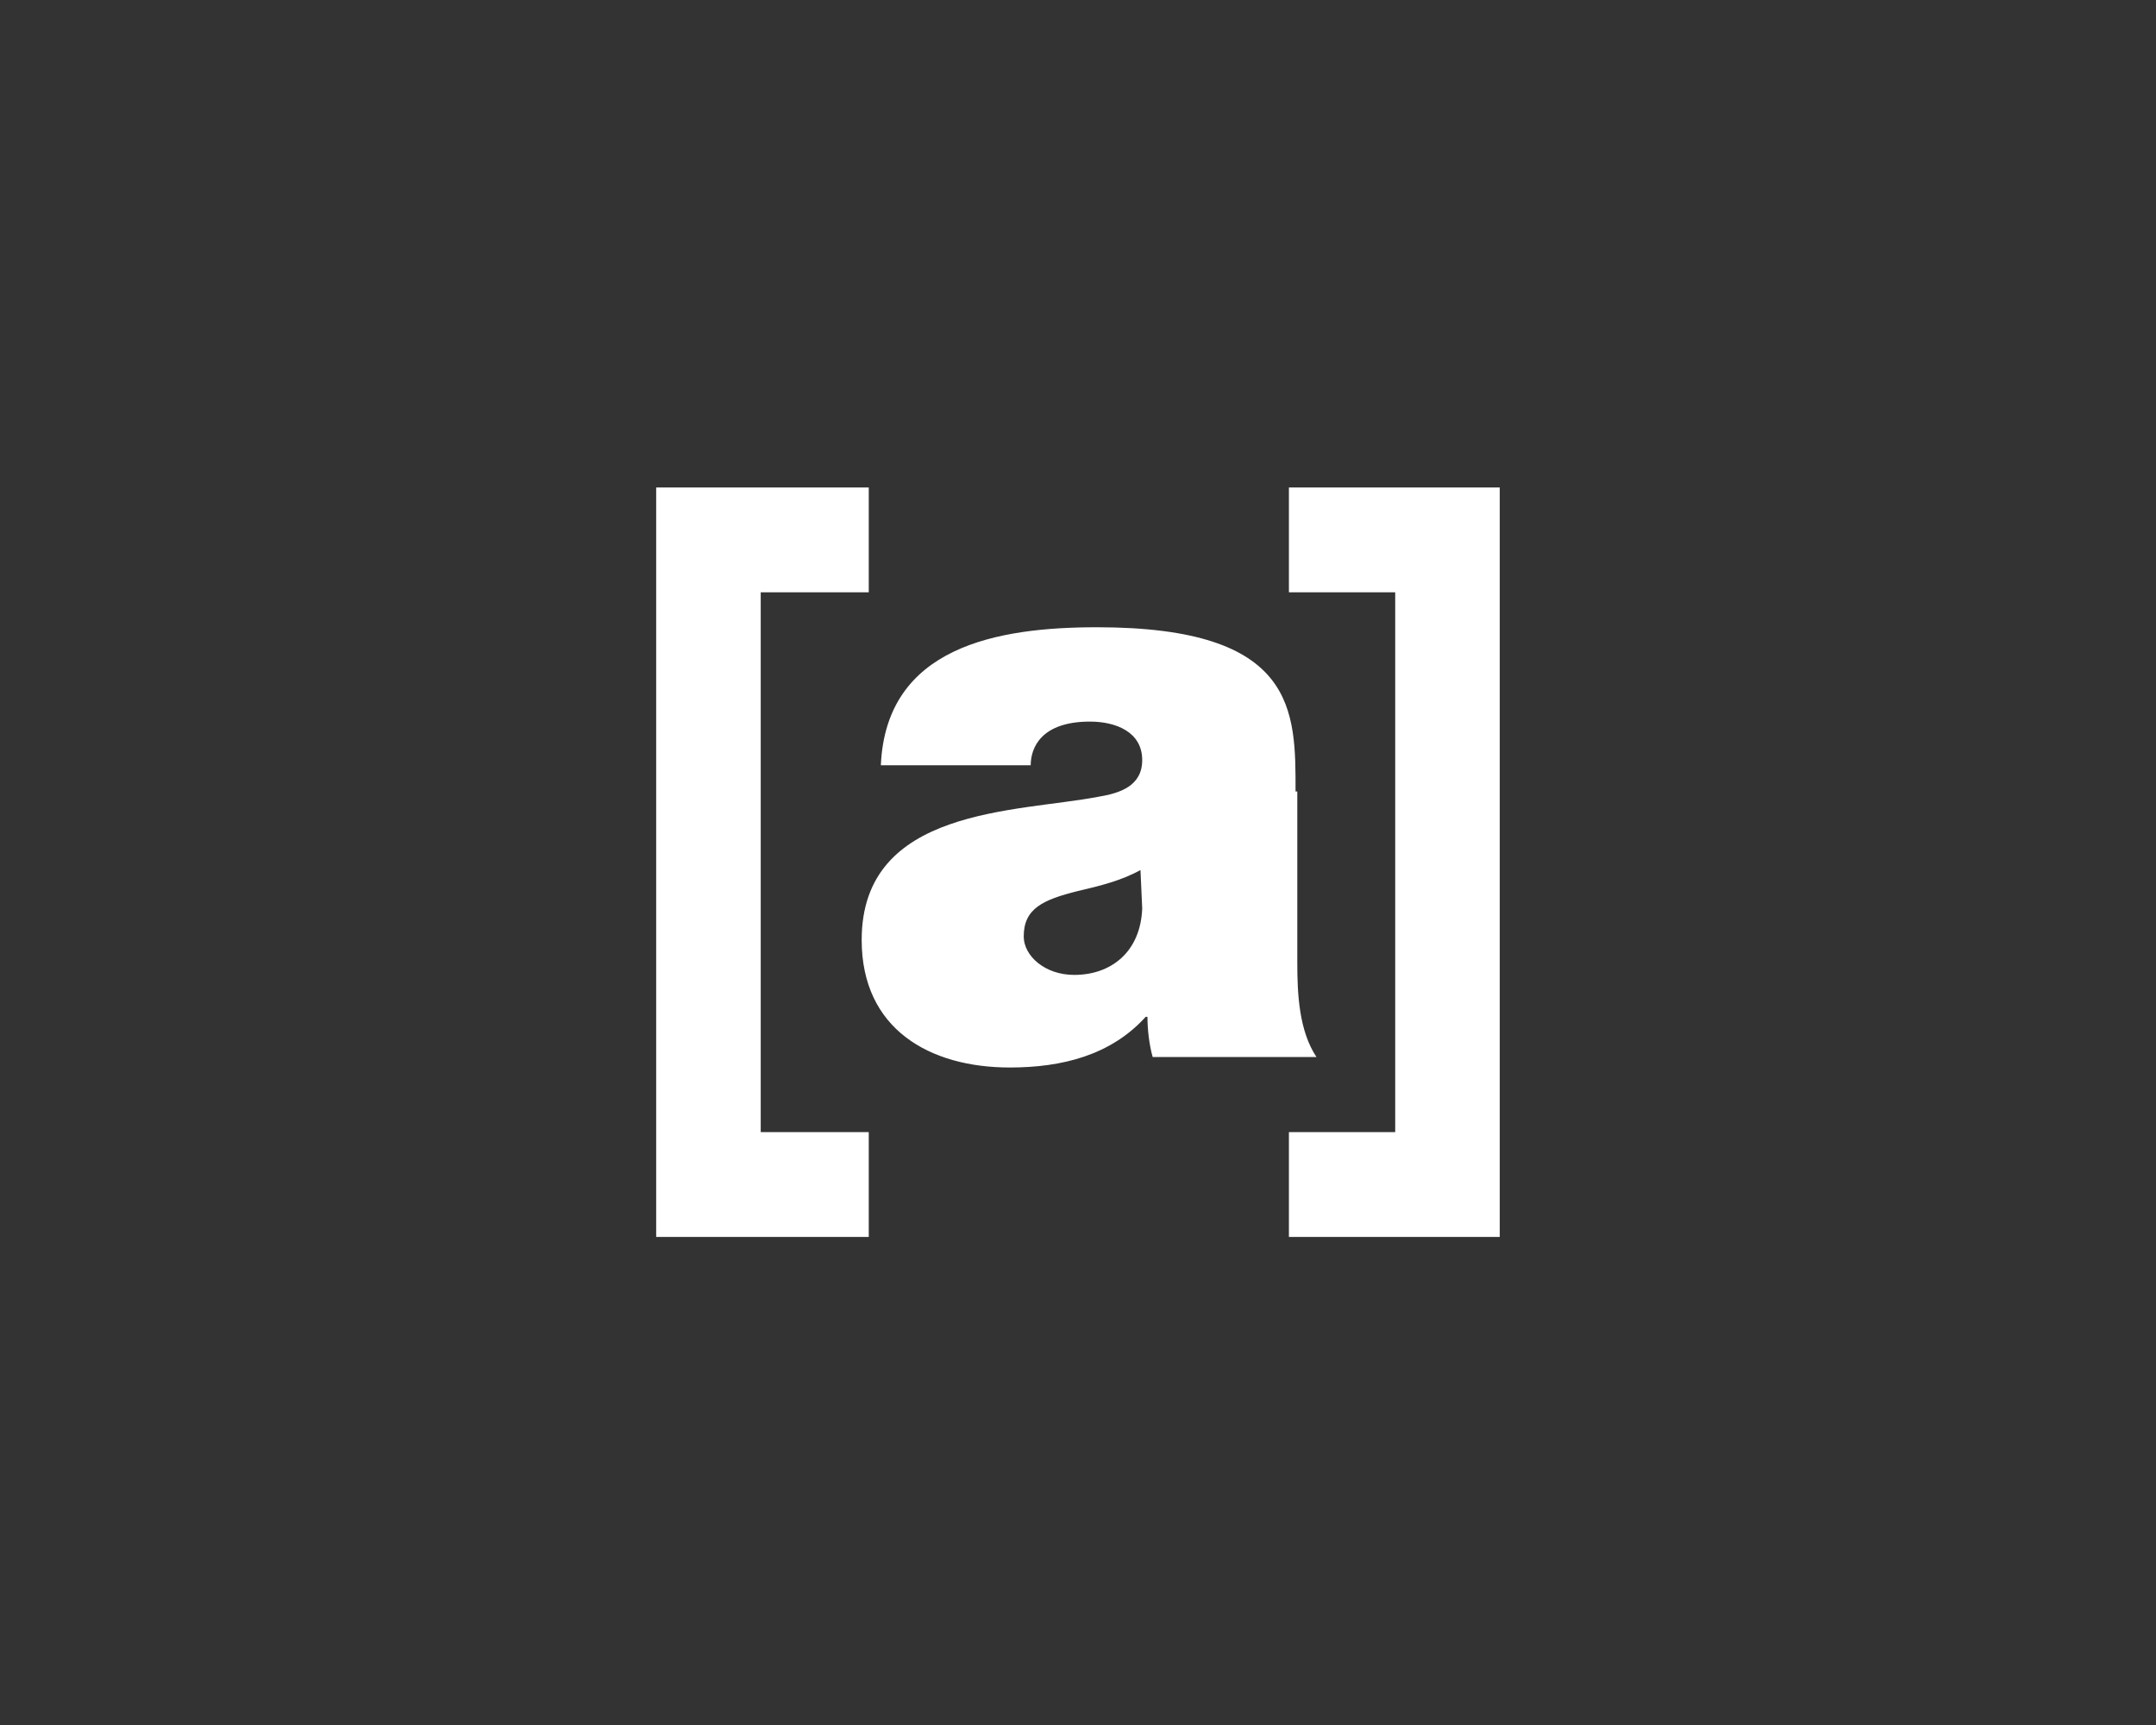
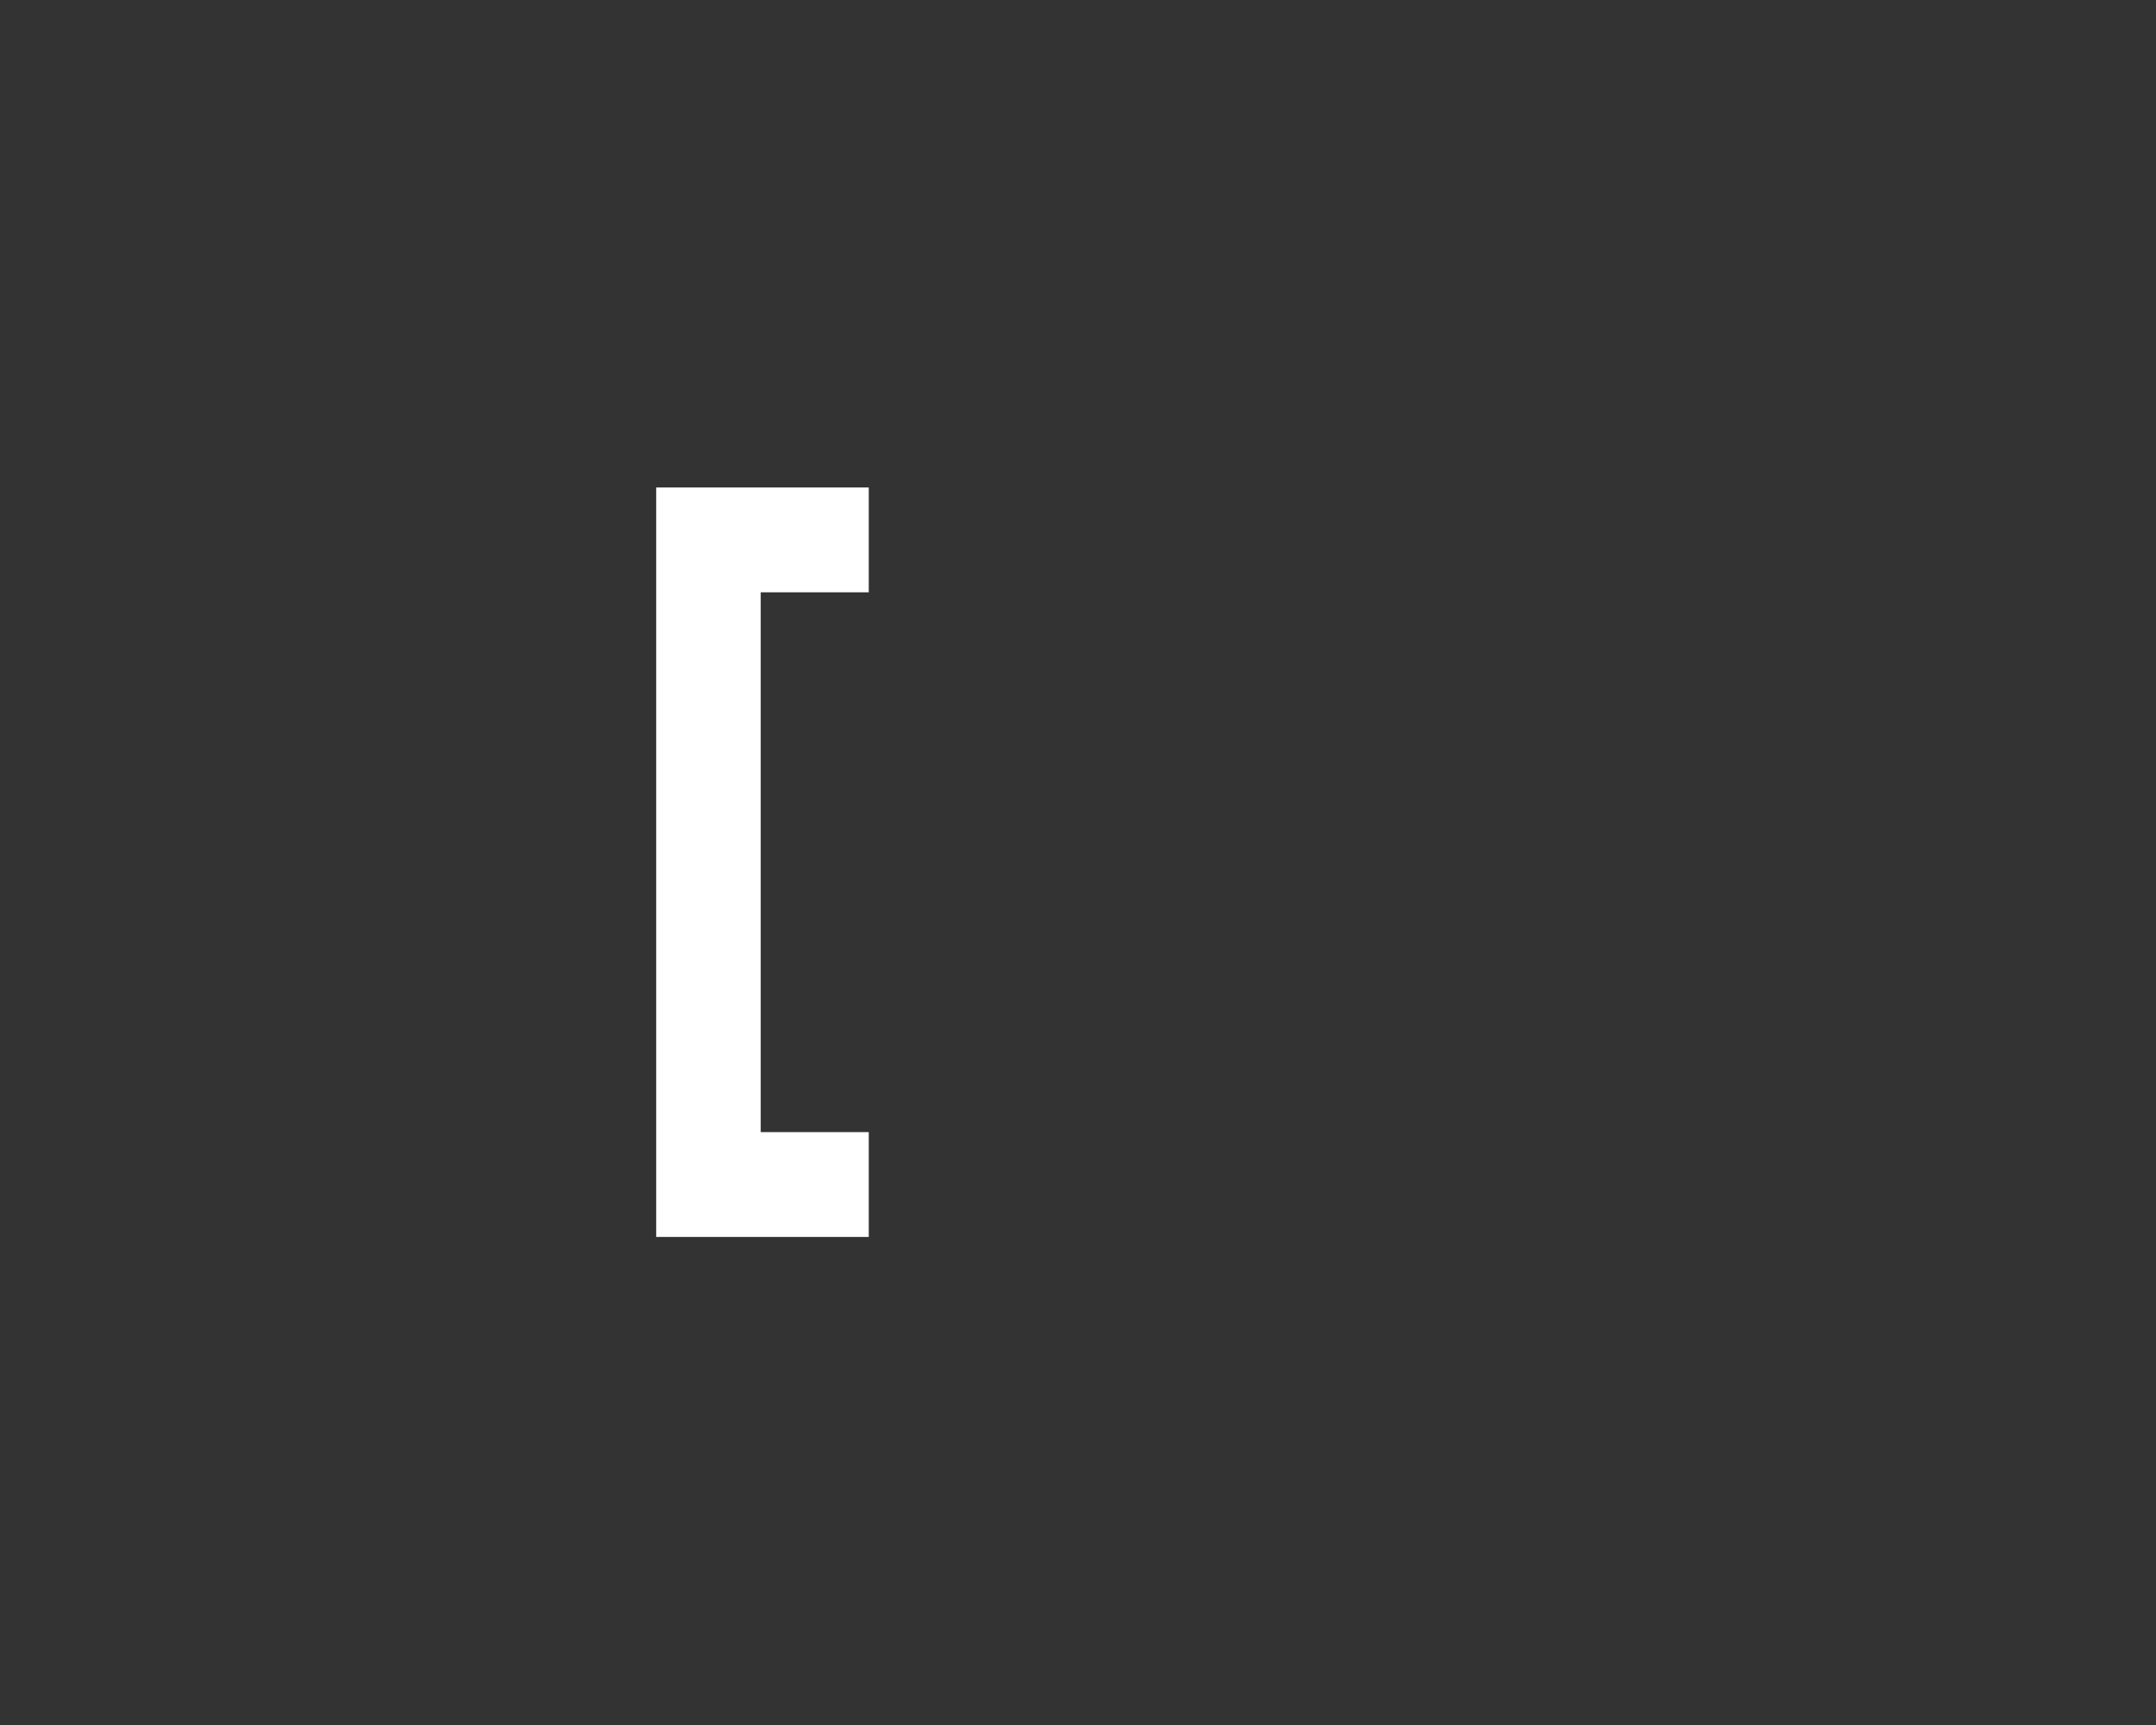
<svg xmlns="http://www.w3.org/2000/svg" width="230" height="184" viewBox="0 0 230 184" fill="none">
  <rect x="0" y="0" width="230" height="184" fill="#333333" stroke="none" />
  <g clip-path="url(#clip0_2800_23005)">
-     <path d="M121.85 96.909C121.665 101.568 118.504 103.99 114.601 103.99C111.441 103.99 109.21 101.94 109.21 99.891C109.21 96.909 111.255 95.977 114.973 95.046C117.389 94.487 119.62 93.927 121.665 92.809L121.85 96.909ZM138.208 84.424C138.208 75.852 138.394 66.907 117.017 66.907C106.422 66.907 94.525 68.957 93.968 81.629H109.954C109.954 79.765 111.069 76.97 116.274 76.97C119.062 76.97 121.85 78.088 121.85 81.07C121.85 83.865 119.434 84.61 117.203 84.983C108.467 86.66 91.923 86.101 91.923 100.263C91.923 109.767 99.172 113.867 107.723 113.867C113.3 113.867 118.504 112.562 122.222 108.463H122.408C122.408 109.767 122.594 111.444 122.966 112.749H140.439C138.58 109.953 138.394 106.04 138.394 102.686V84.424H138.208Z" fill="white" />
-     <path d="M137.5 52V63.181H148.839V120.762H137.5V131.943H159.992V52H137.5Z" fill="white" />
    <path d="M92.678 52V63.181H81.153V120.762H92.678V131.943H70V52H92.678Z" fill="white" />
  </g>
  <defs>
    <clipPath id="clip0_2800_23005">
      <rect width="90" height="80" fill="white" transform="translate(70 52)" />
    </clipPath>
  </defs>
</svg>